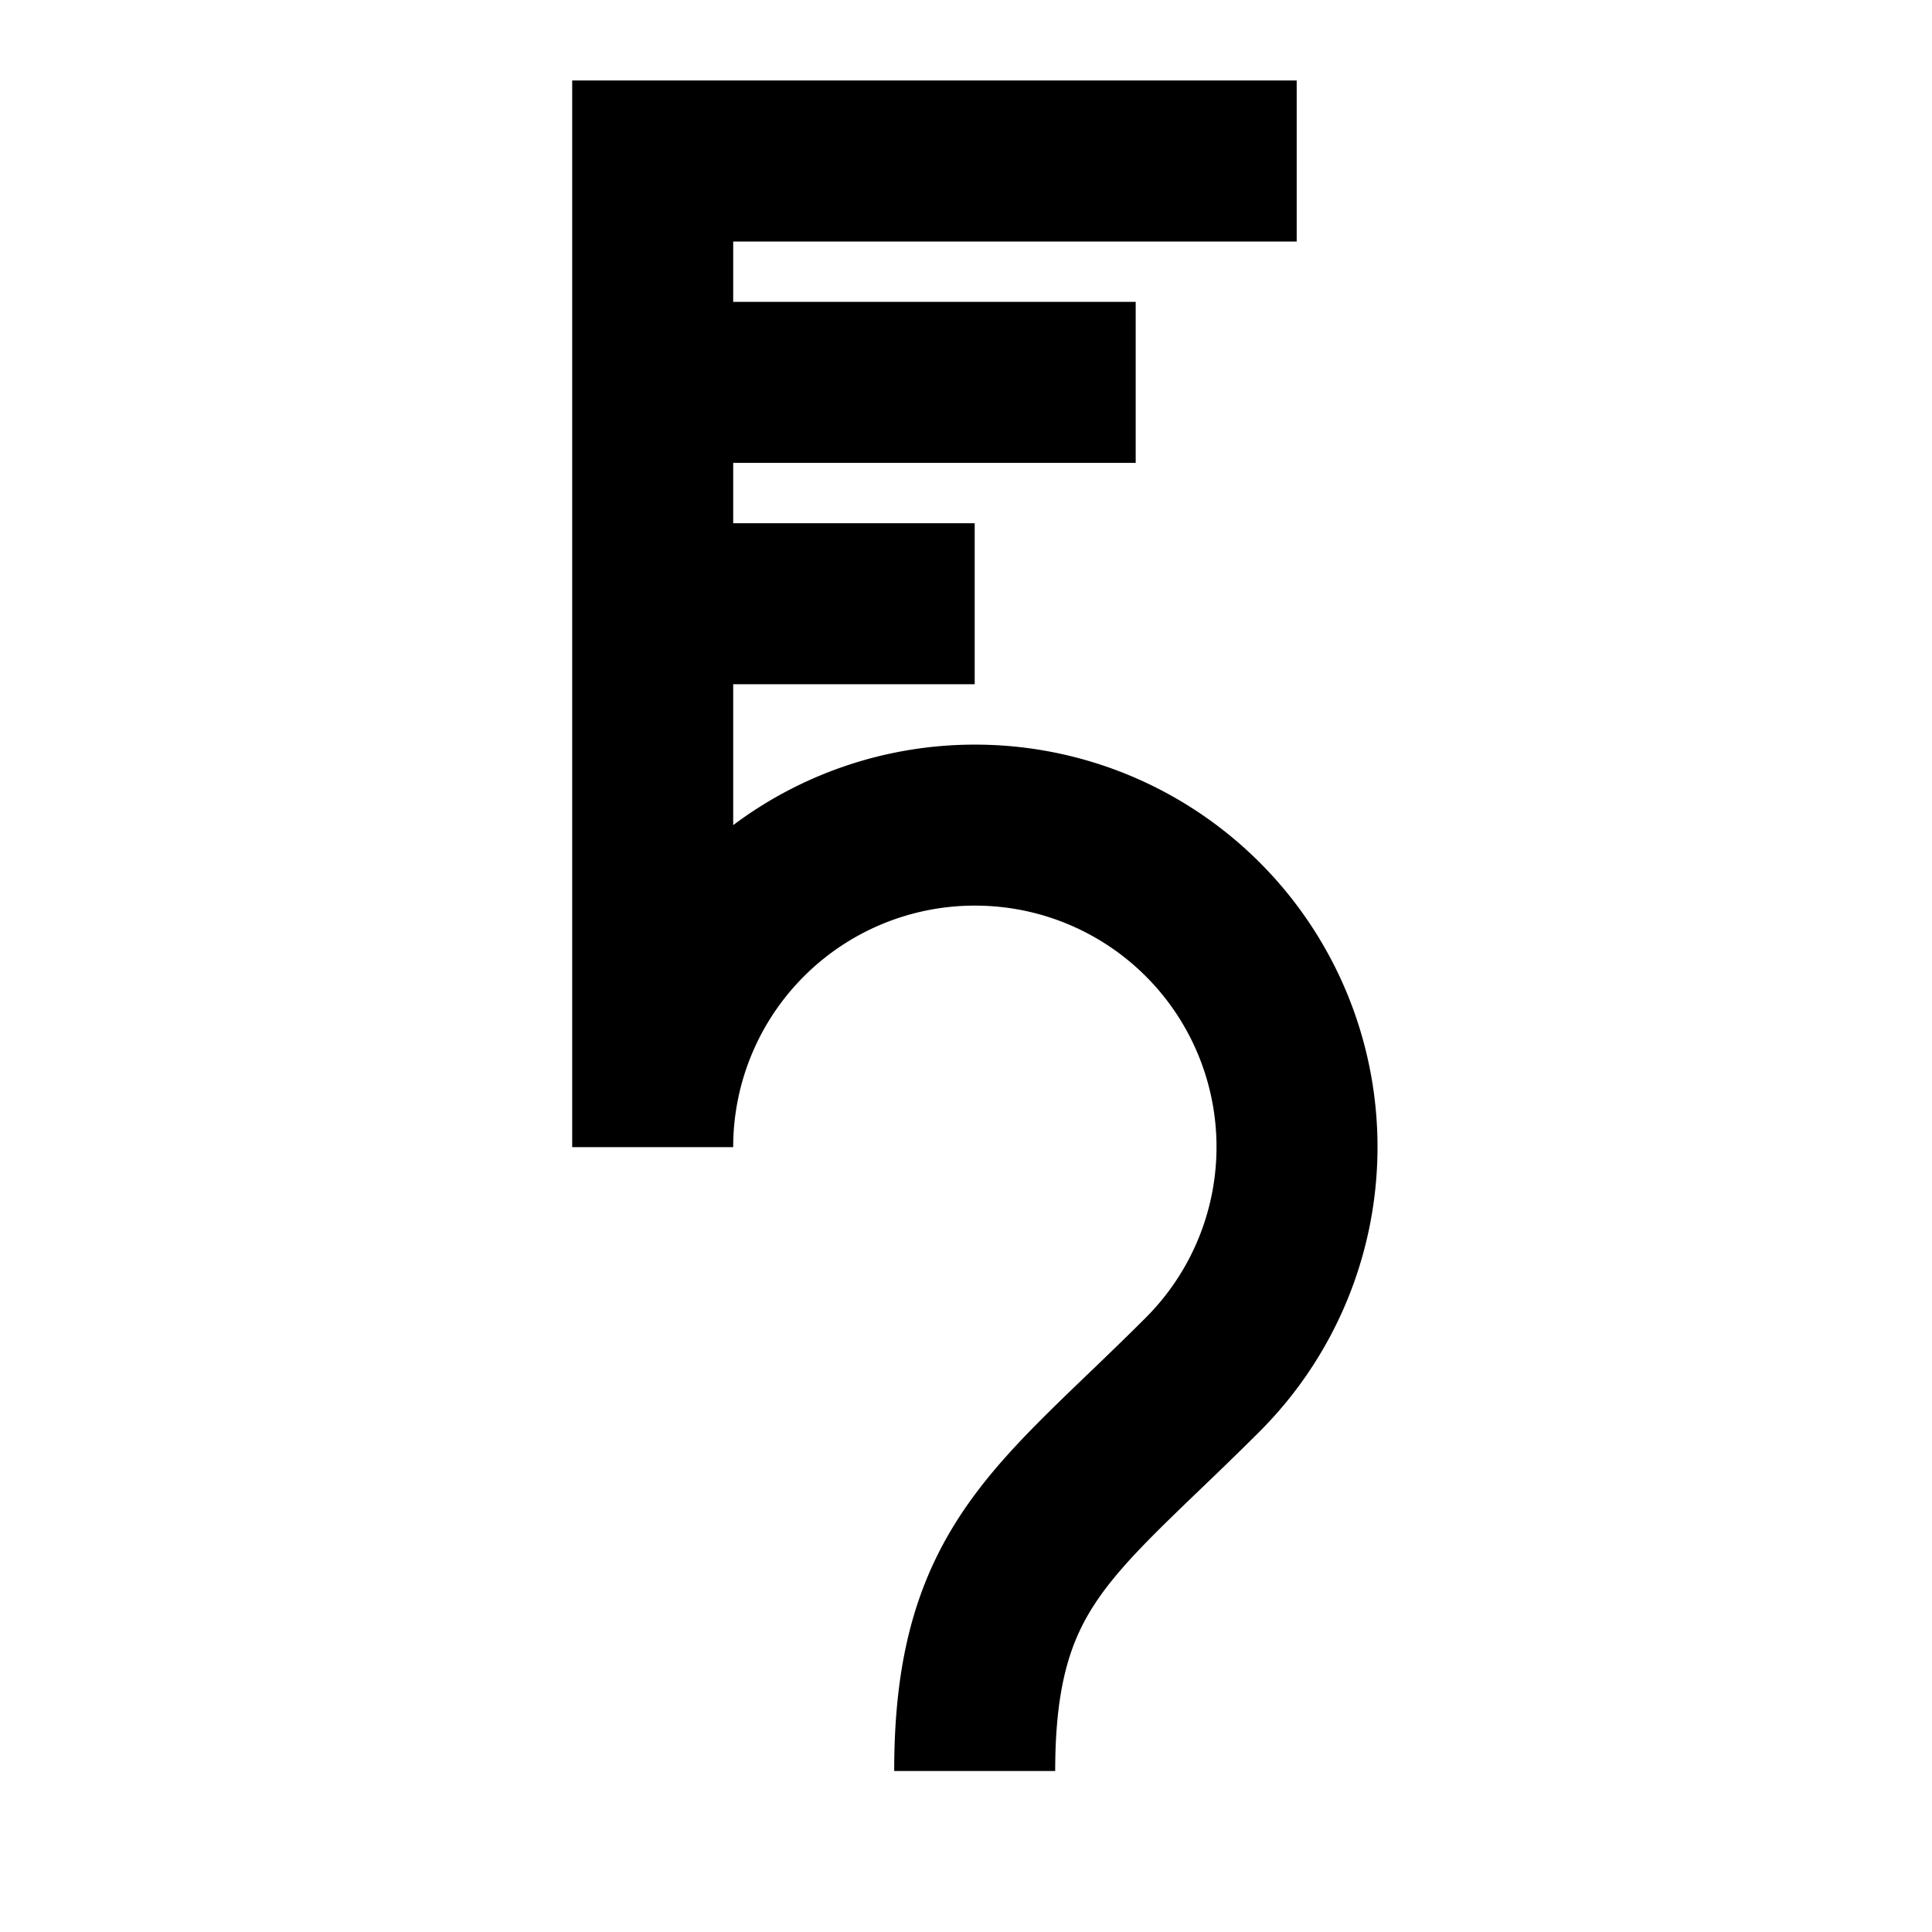
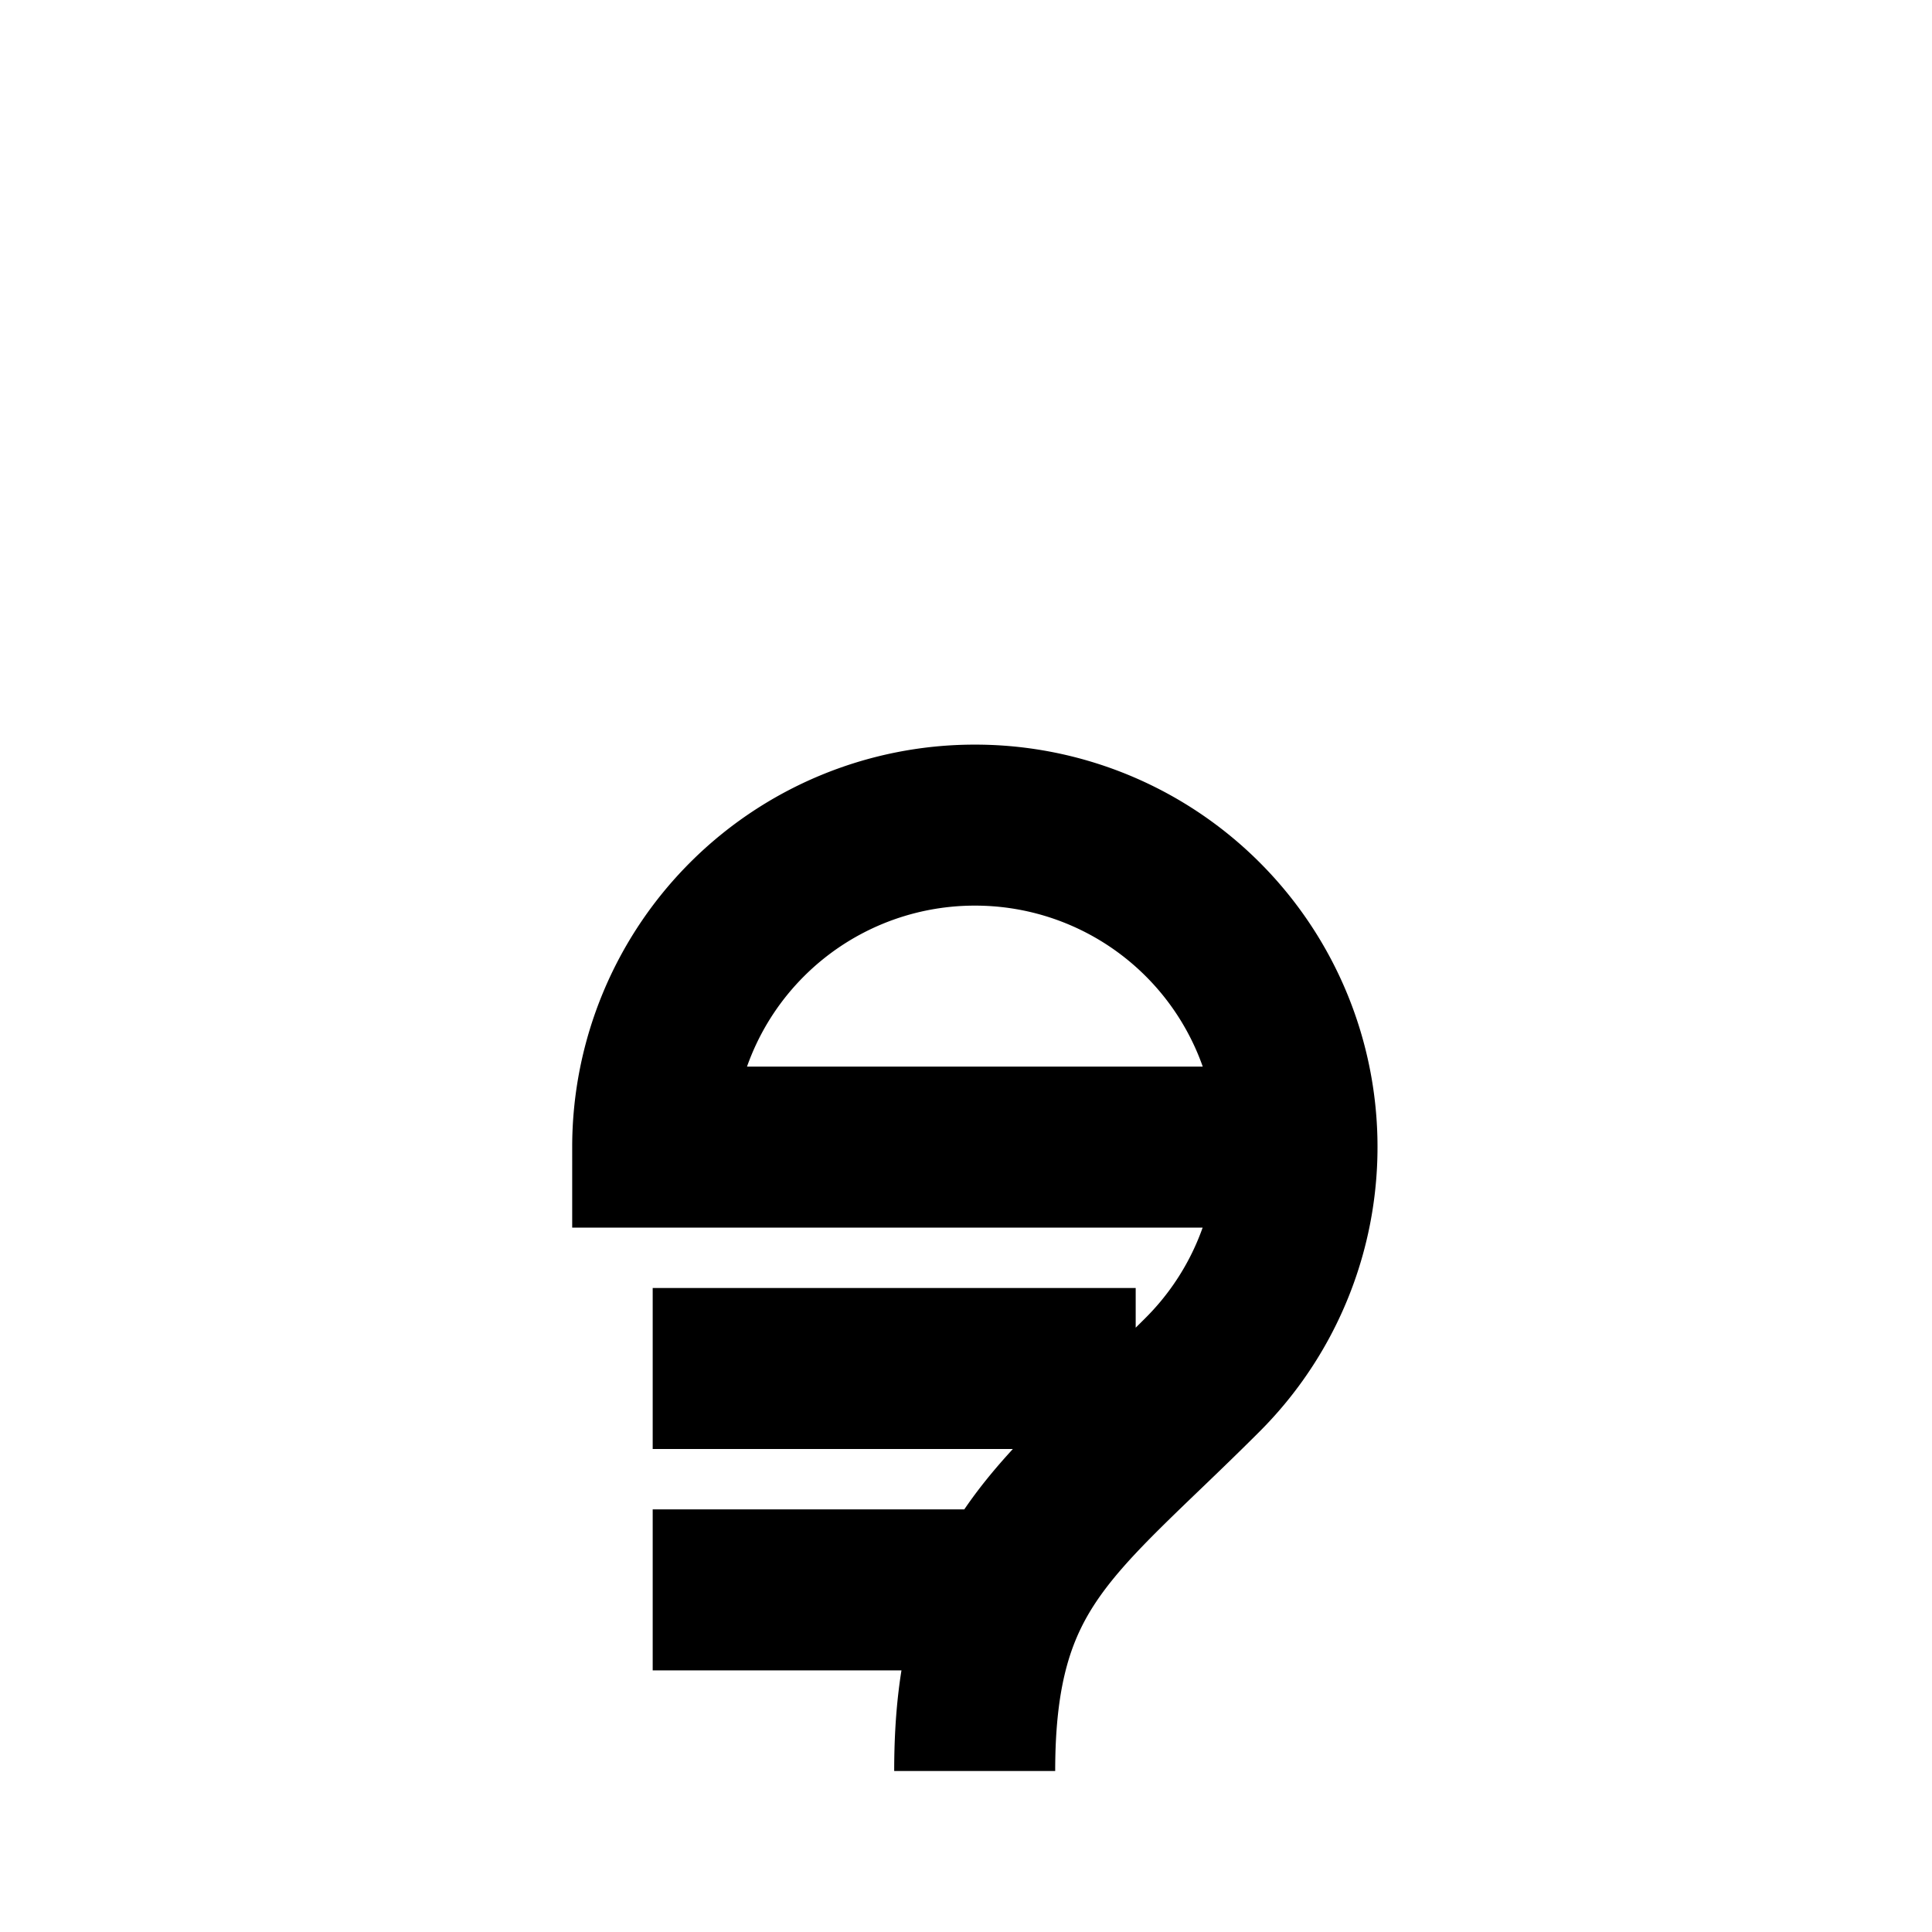
<svg xmlns="http://www.w3.org/2000/svg" width="16" height="16" viewBox="0 0 12 12">
-   <path style="fill:none;stroke:#000;stroke-width:1;stroke-linecap:butt;stroke-linejoin:miter;stroke-miterlimit:10;stroke-dasharray:none;stroke-opacity:1" d="M6.054 11c0-1.28.508-1.554 1.414-2.46a1.999 1.999 0 0 0-1.414-3.415 2 2 0 0 0-2 2V1h4m-4 1.375h3m-3 1.375h2" />
+   <path style="fill:none;stroke:#000;stroke-width:1;stroke-linecap:butt;stroke-linejoin:miter;stroke-miterlimit:10;stroke-dasharray:none;stroke-opacity:1" d="M6.054 11c0-1.28.508-1.554 1.414-2.46a1.999 1.999 0 0 0-1.414-3.415 2 2 0 0 0-2 2h4m-4 1.375h3m-3 1.375h2" />
</svg>